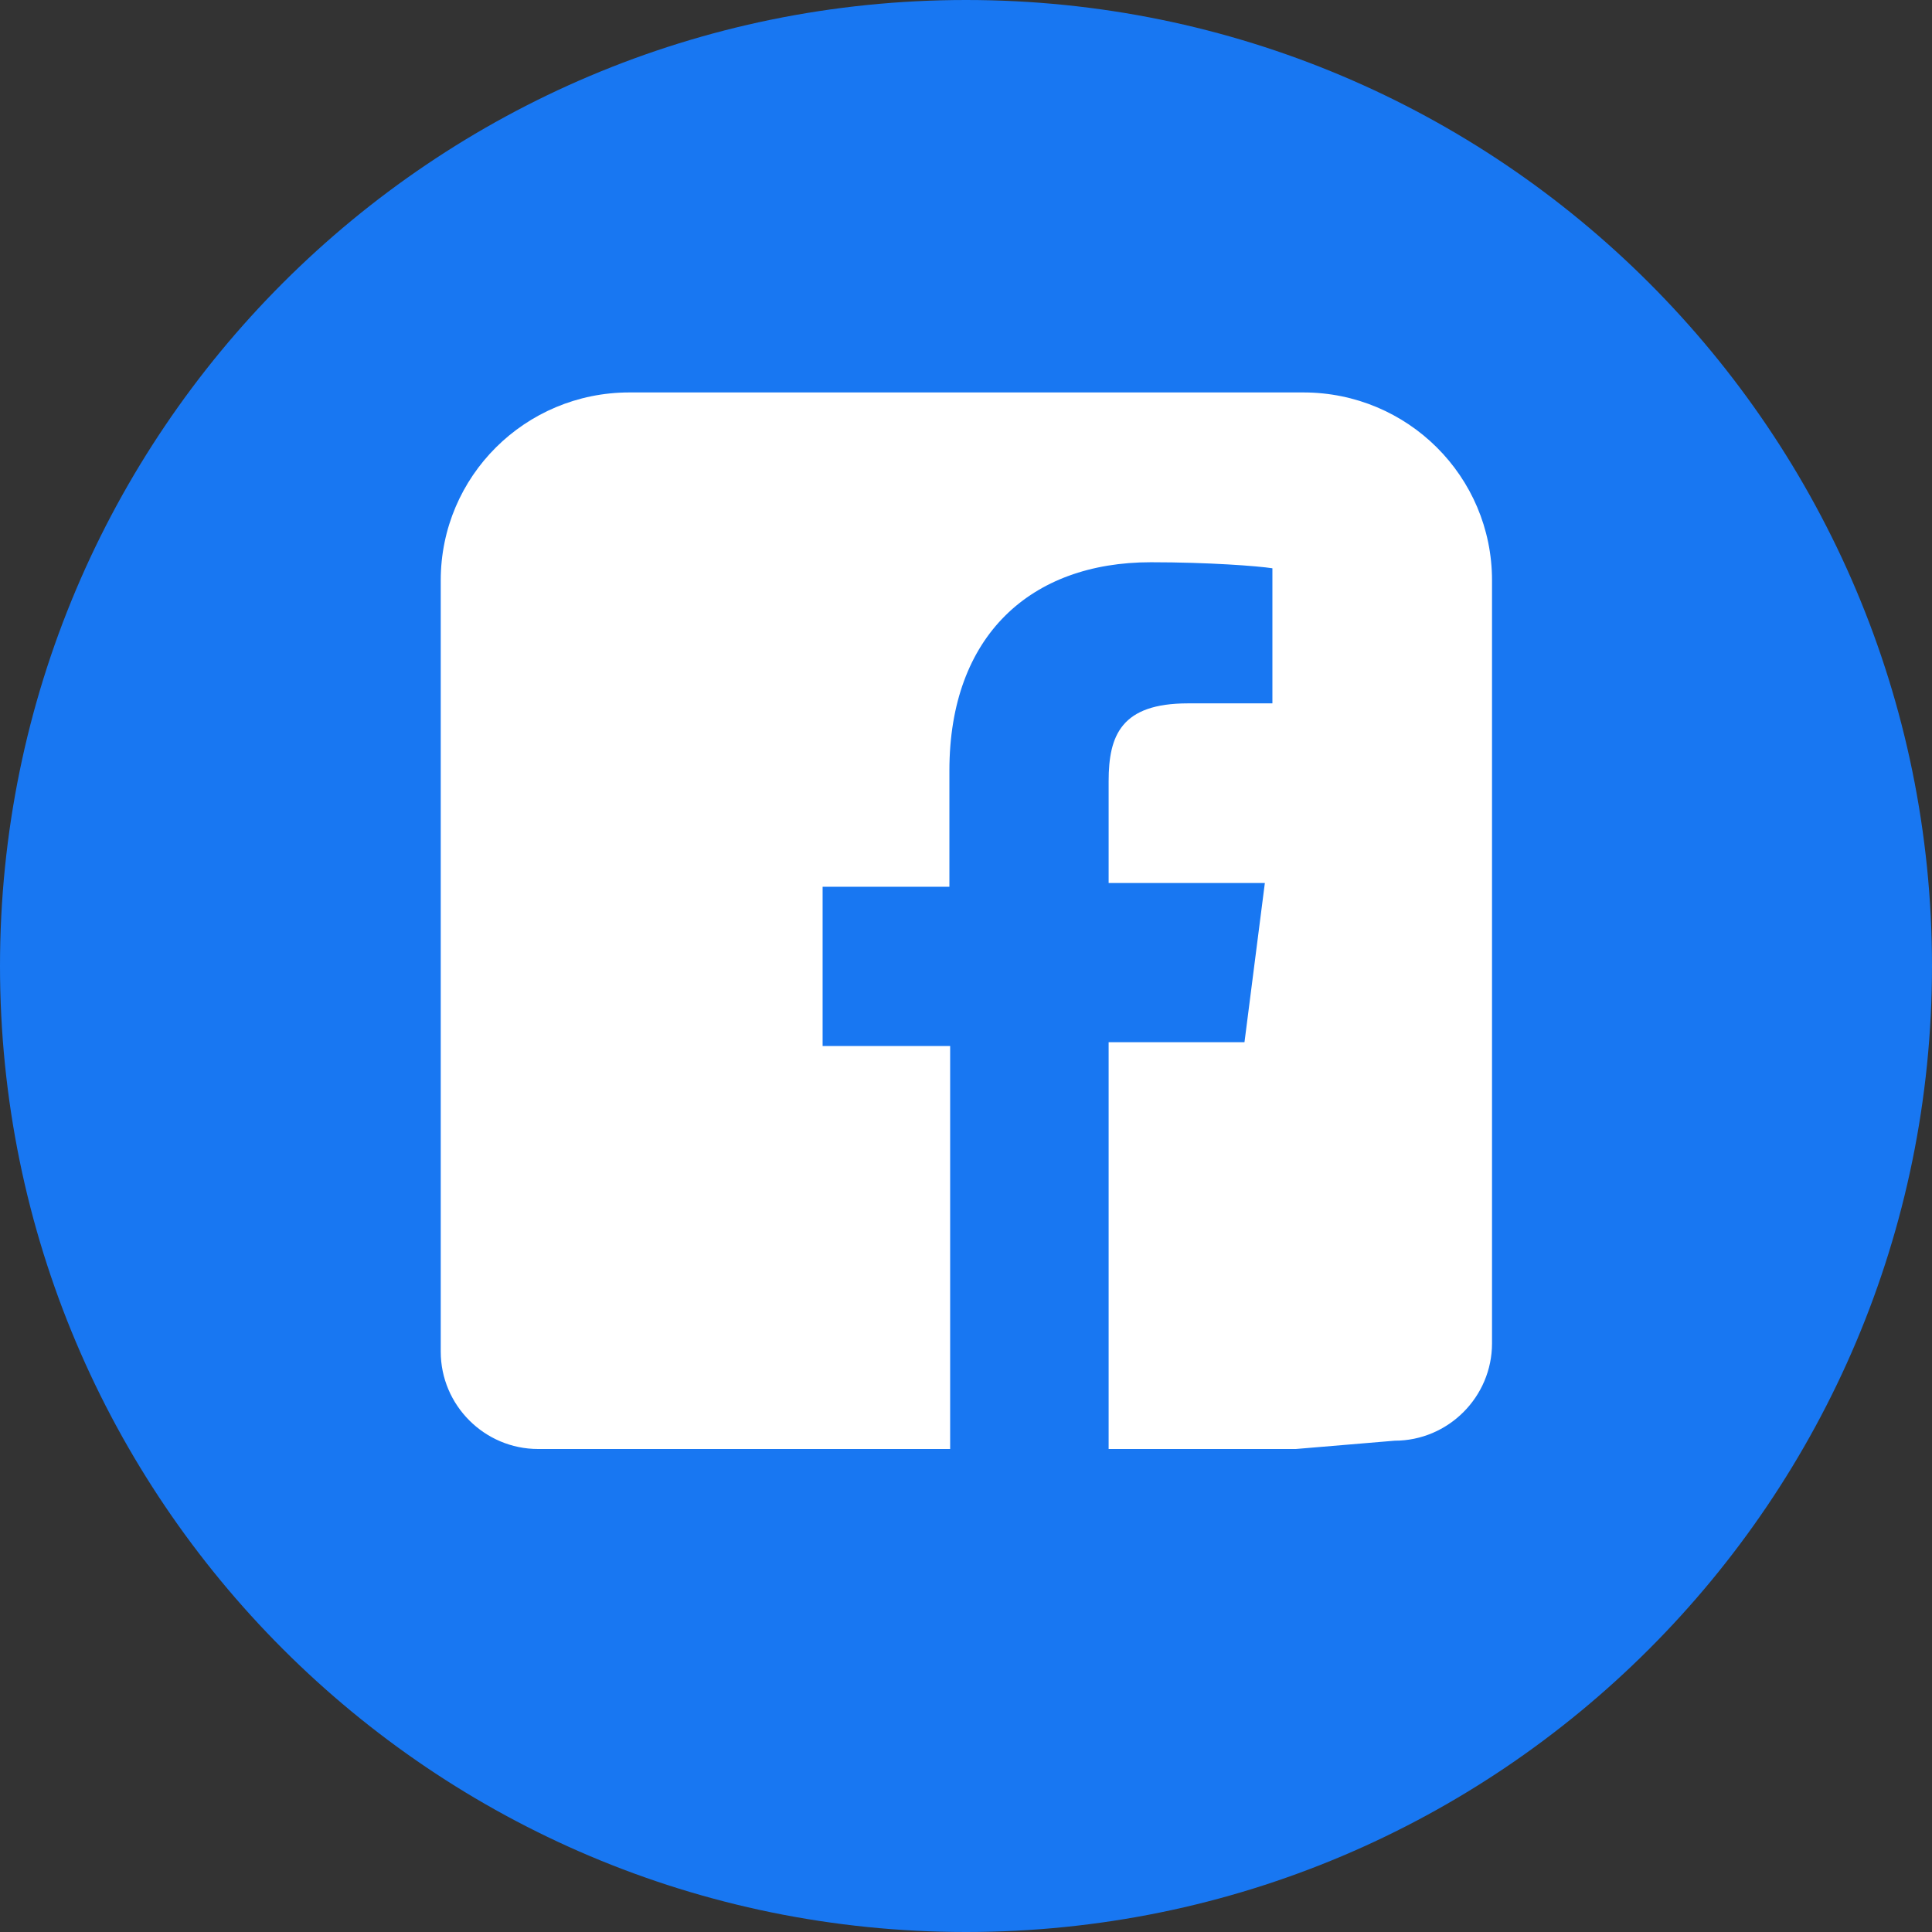
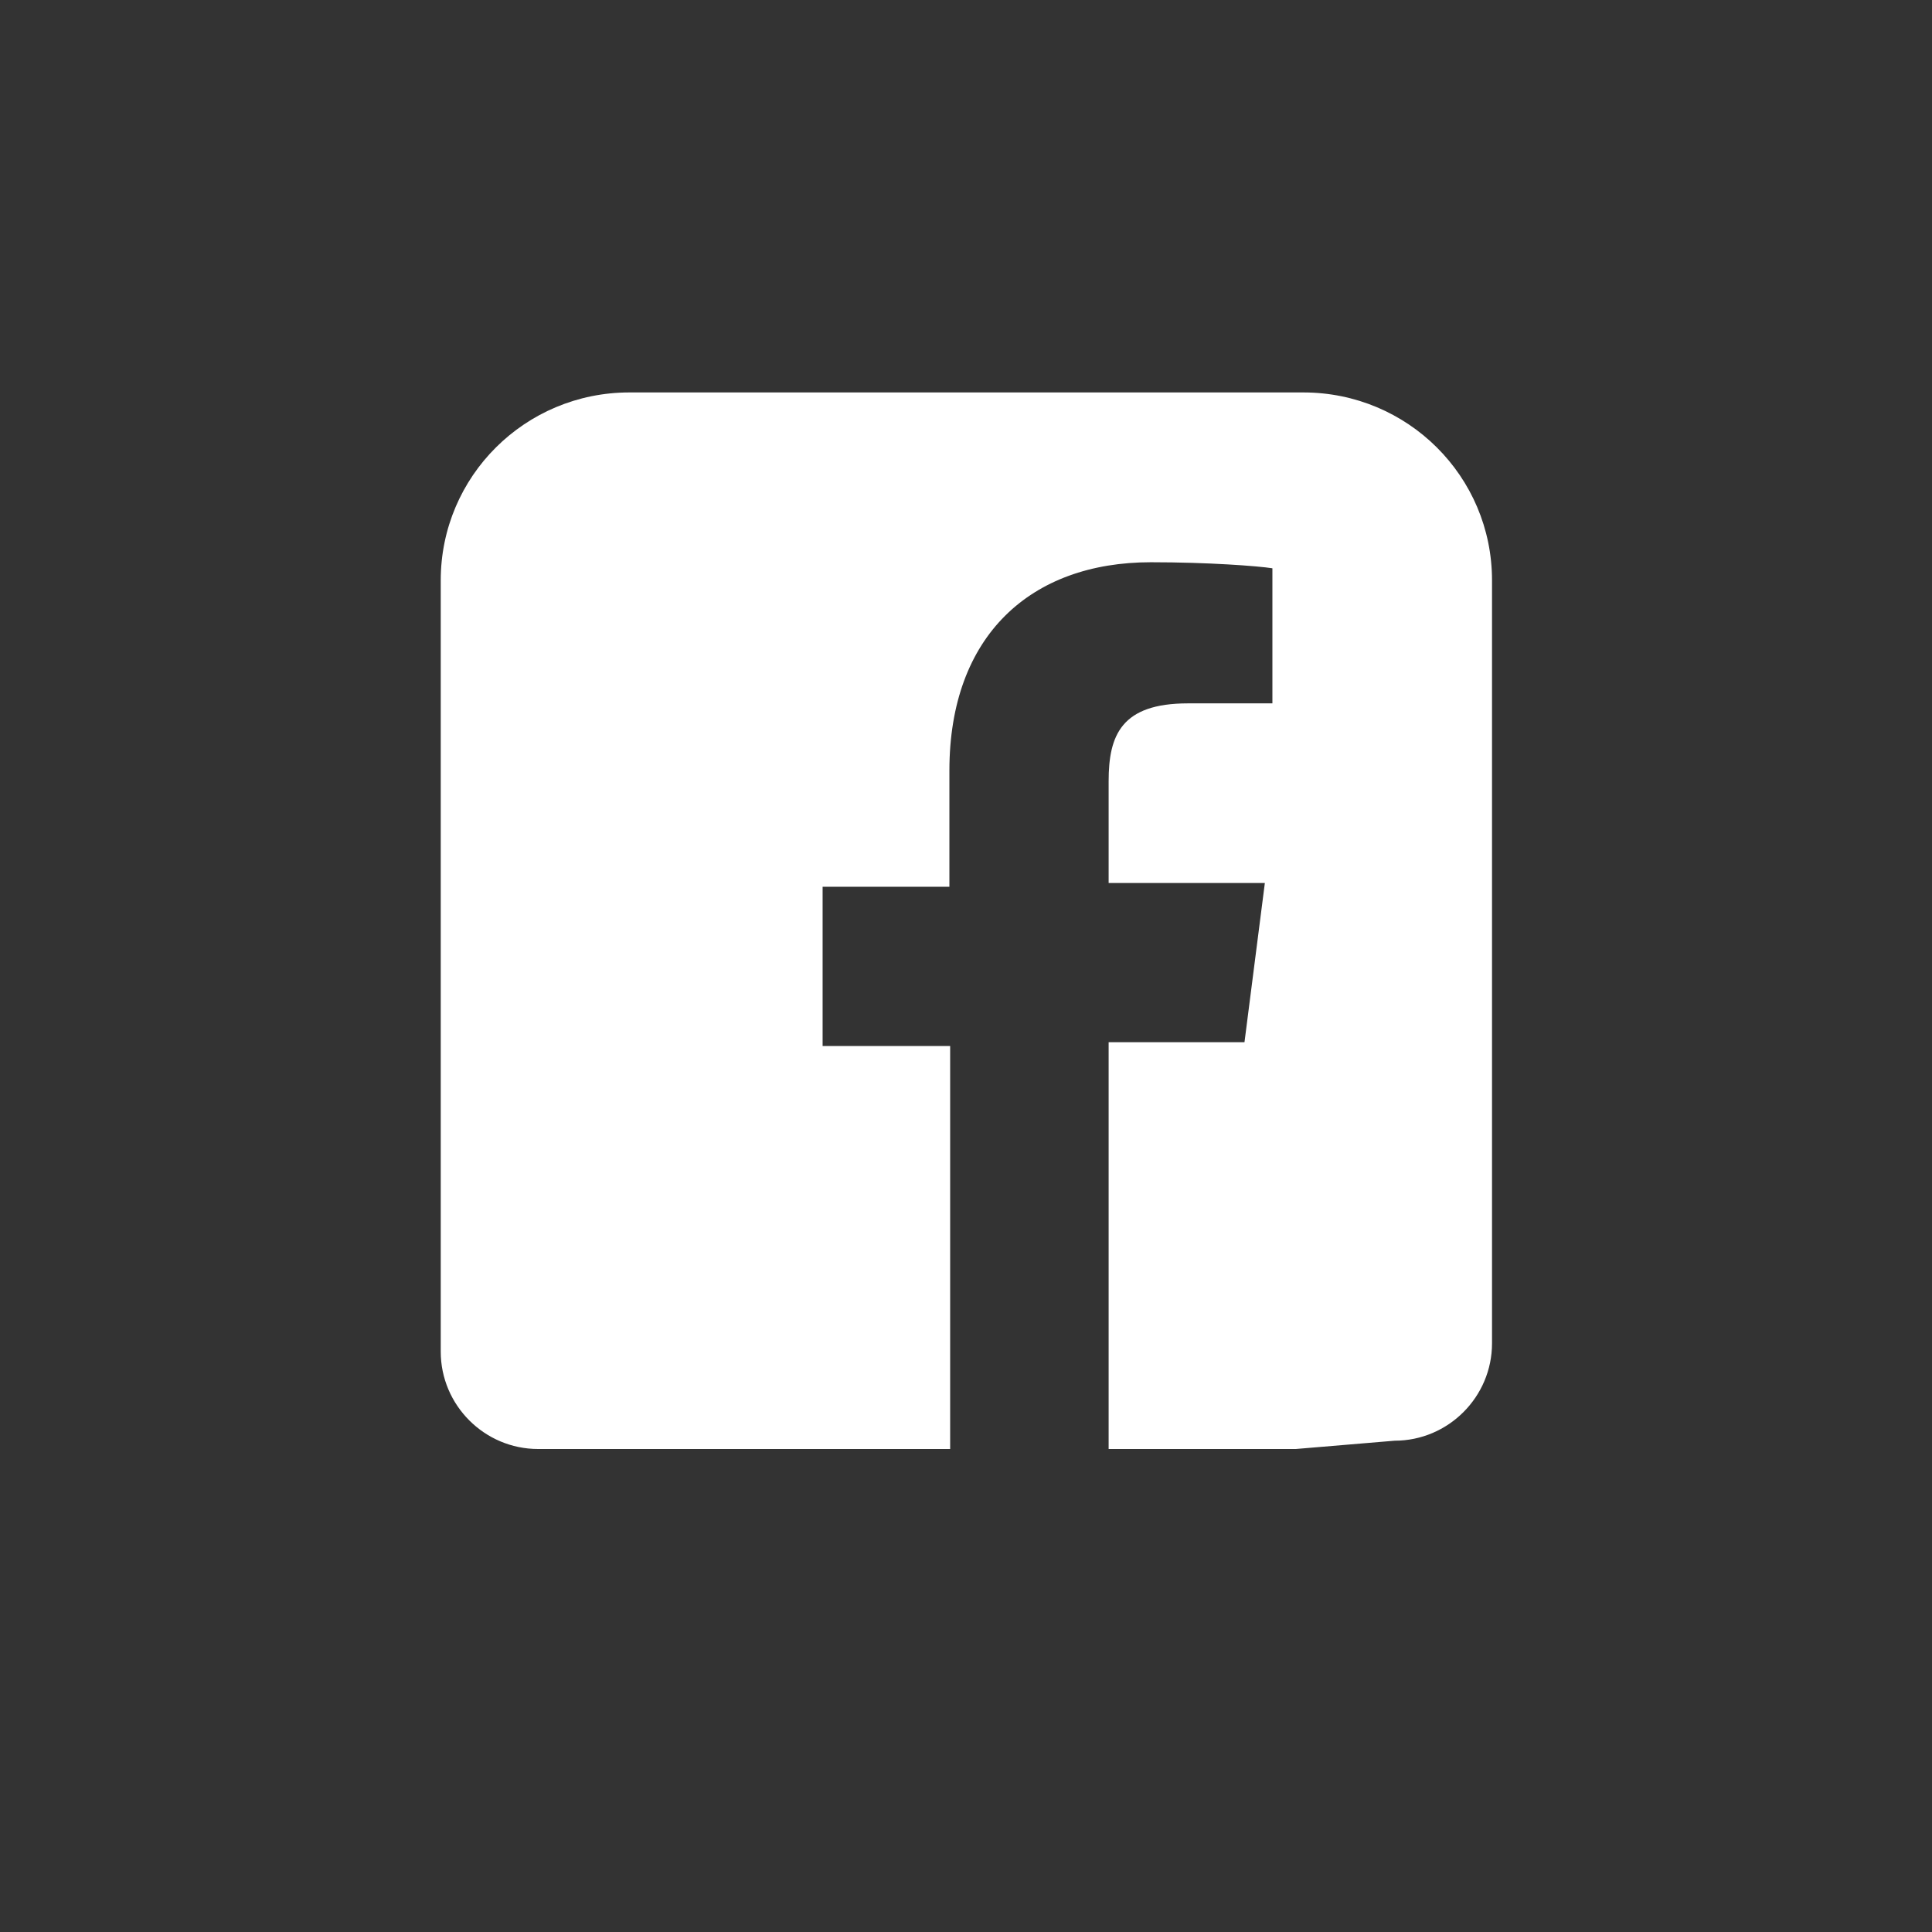
<svg xmlns="http://www.w3.org/2000/svg" viewBox="0 0 256 256">
  <rect x="0" y="0" width="256" height="256" fill="#333333" stroke="none" />
-   <path fill="#1877F2" d="M128 0C57.3 0 0 57.3 0 128s57.3 128 128 128 128-57.3 128-128S198.7 0 128 0z" />
  <path fill="#fff" d="M171.7 192h-24.8v-53.9h18l2.7-21.1h-20.7v-13.5c0-6.1 1.7-10.3 10.5-10.3h11.2V75.3c-1.9-.3-8.5-.8-16.1-.8-15.9 0-26.7 9.7-26.7 27.6v15.4H109v21.1h16.9V192h-54.6c-7.1 0-12.9-5.8-12.9-12.9V76.9C58.4 63.1 69.6 52 83.4 52h89.3c13.8 0 25 11.1 25 24.9v101.1c0 7.1-5.8 12.9-12.9 12.9z" />
</svg>